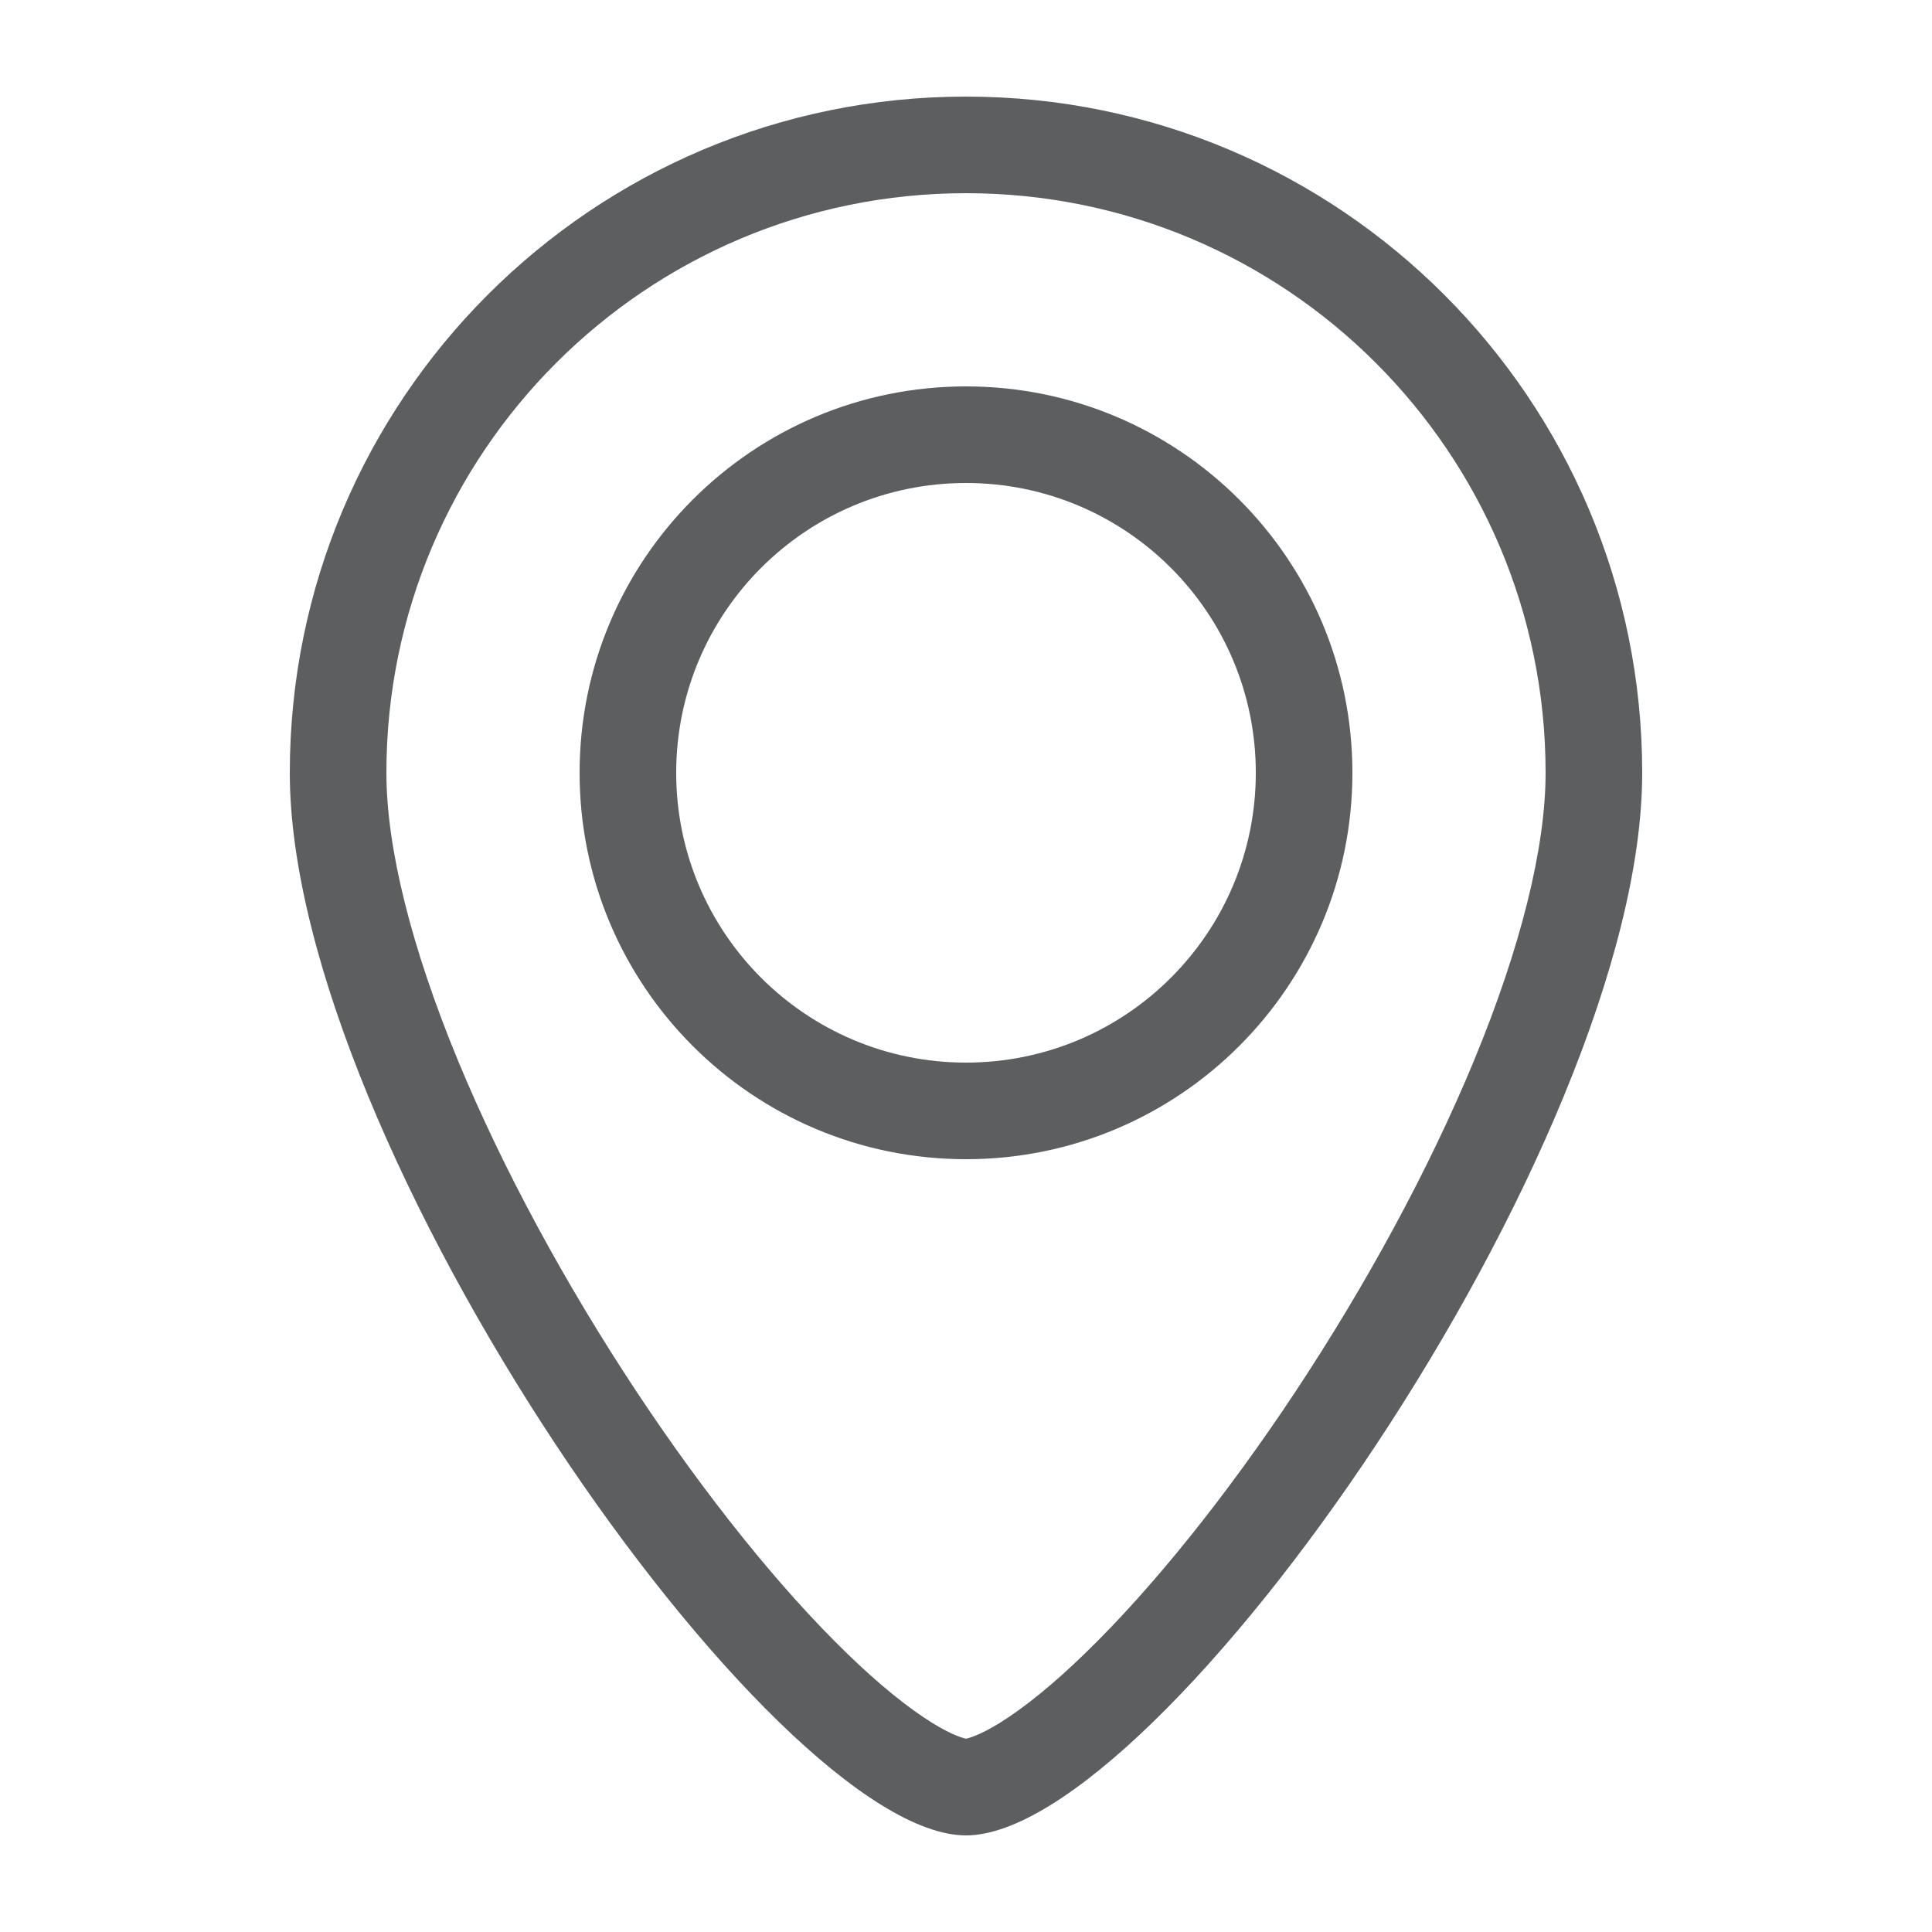
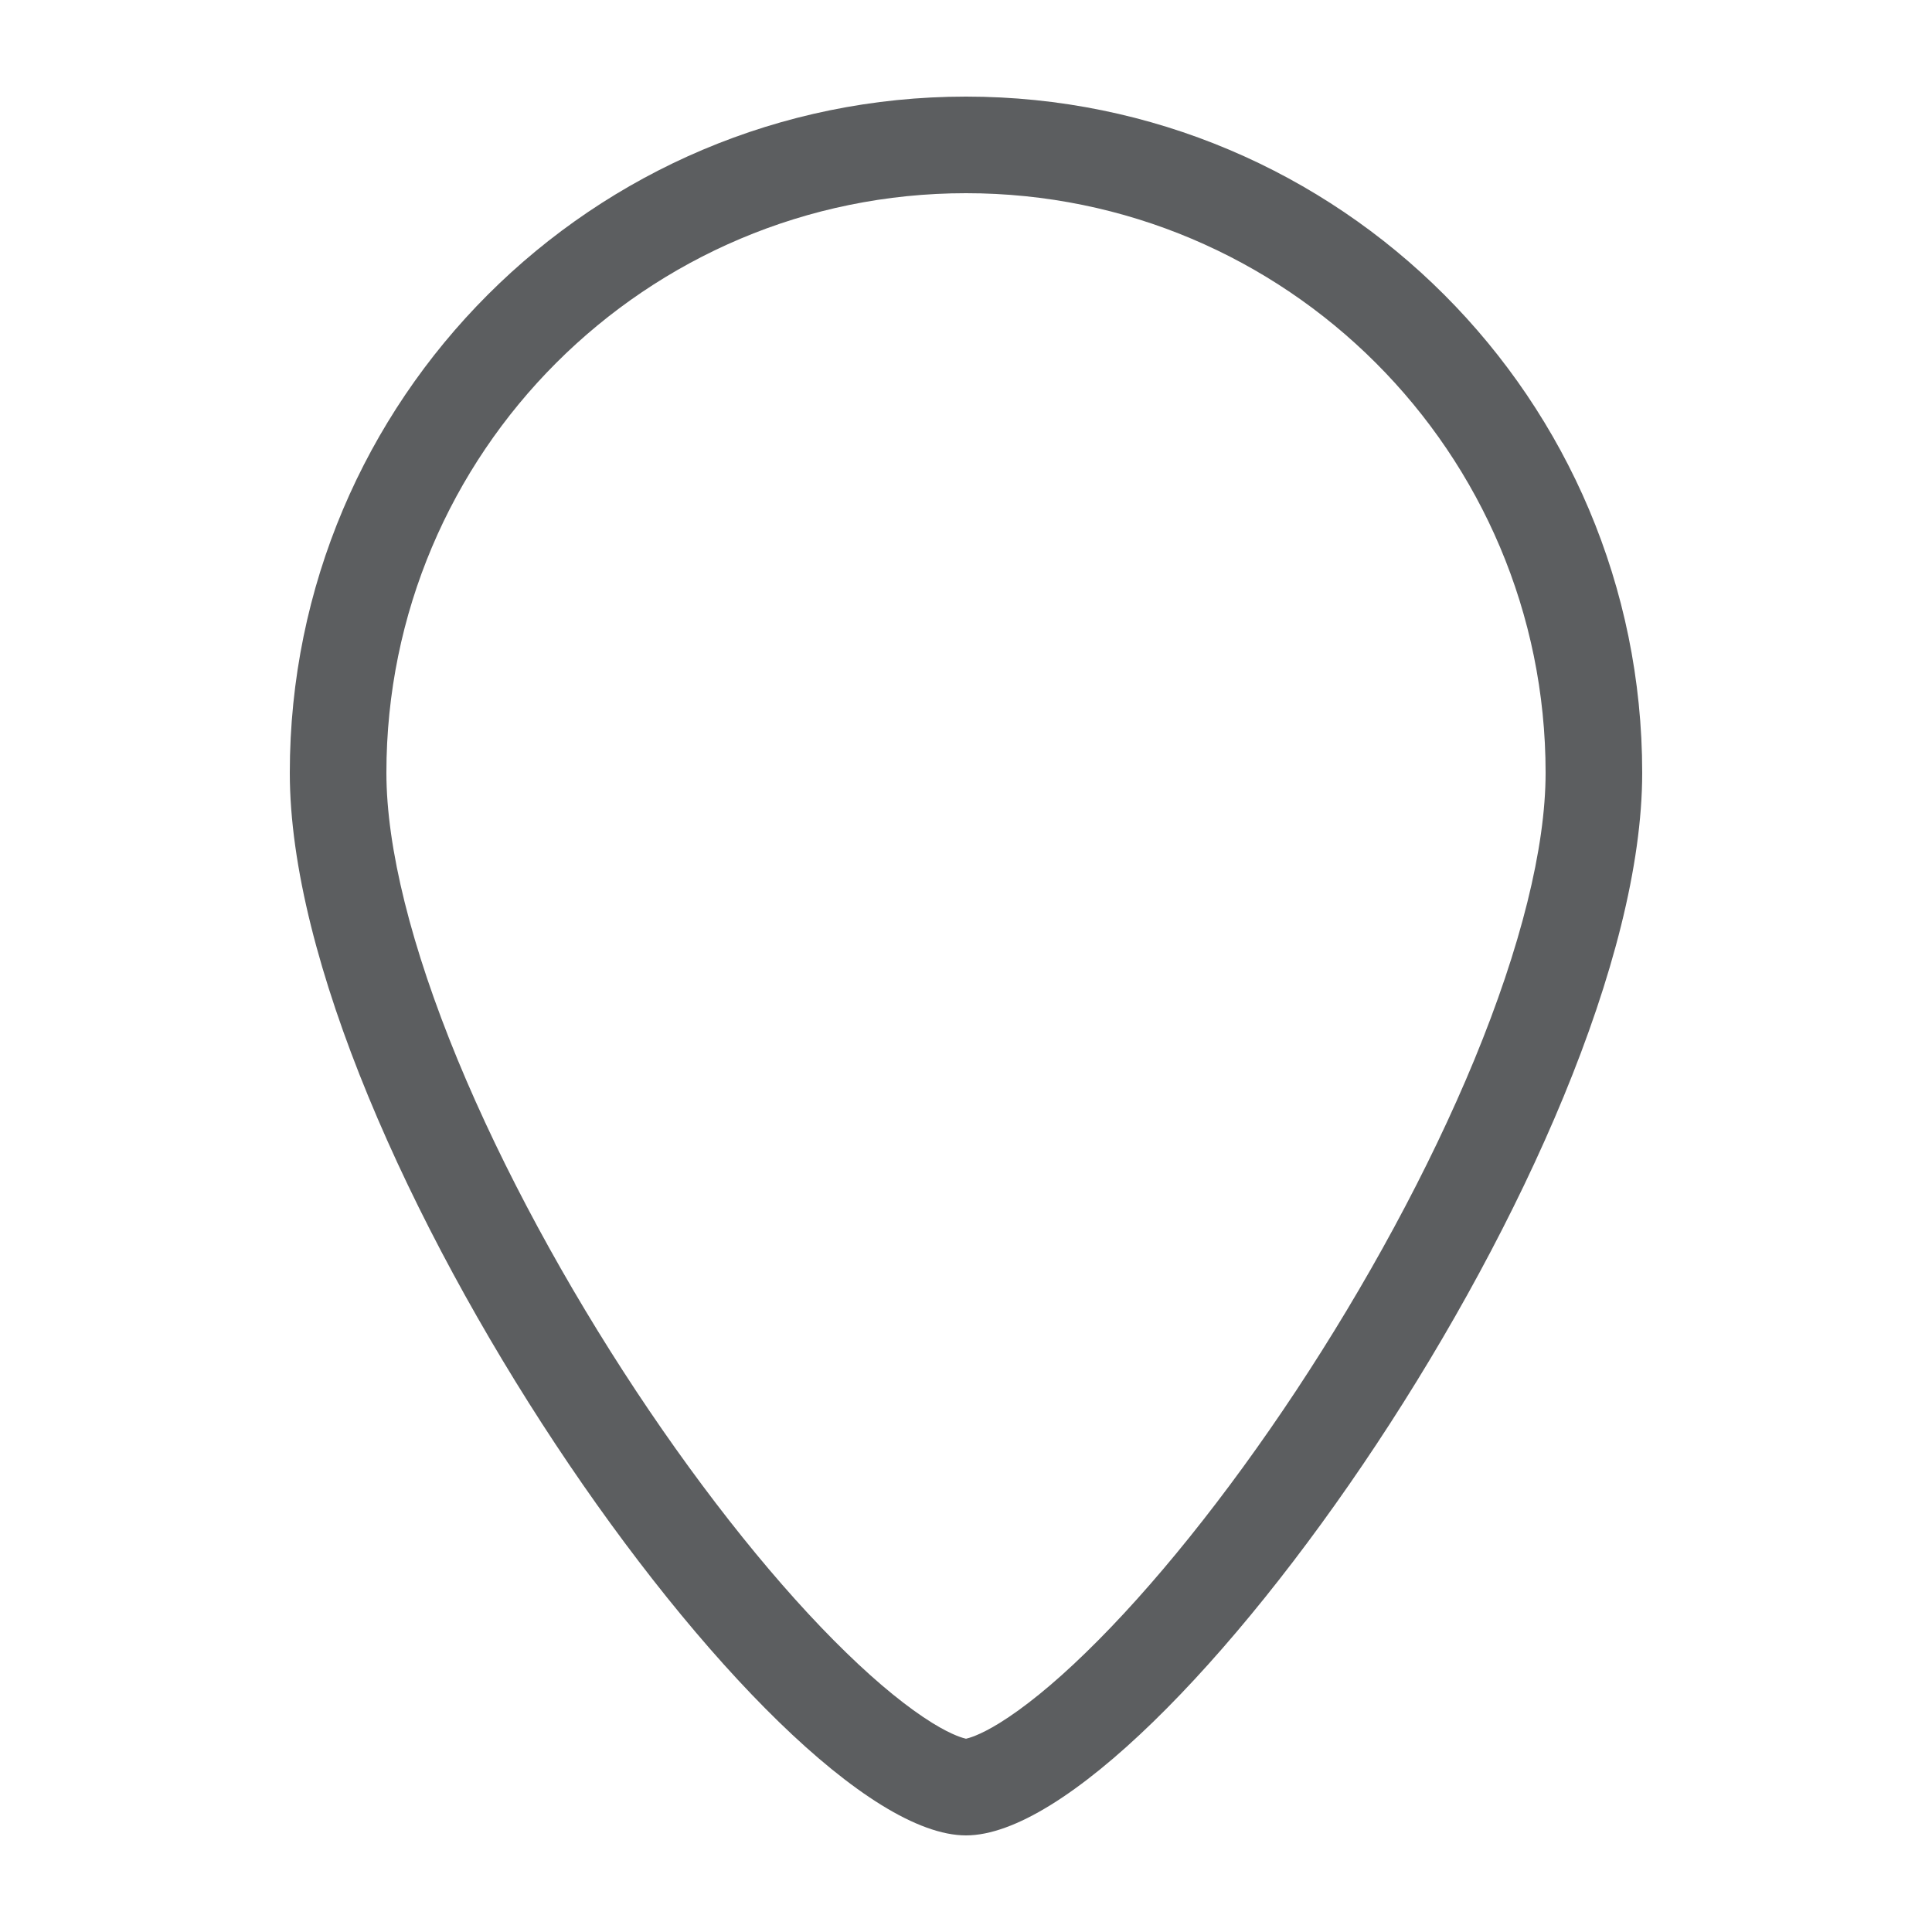
<svg xmlns="http://www.w3.org/2000/svg" width="20" height="20" viewBox="0 0 20 20" fill="none">
  <path fill-rule="evenodd" clip-rule="evenodd" d="M15.263 10.969C15.741 9.809 16 8.778 16 8C16 4.686 13.314 2 10 2C6.686 2 4 4.686 4 8C4 8.778 4.259 9.809 4.737 10.969C5.209 12.112 5.864 13.309 6.584 14.398C7.306 15.489 8.074 16.442 8.76 17.108C9.103 17.442 9.405 17.683 9.65 17.835C9.868 17.97 9.979 17.994 9.999 17.999H10.001C10.021 17.994 10.132 17.97 10.35 17.835C10.595 17.683 10.897 17.442 11.24 17.108C11.926 16.442 12.694 15.489 13.416 14.398C14.136 13.309 14.791 12.112 15.263 10.969ZM10 19C12 19 17 11.866 17 8C17 4.134 13.866 1 10 1C6.134 1 3 4.134 3 8C3 11.866 8 19 10 19Z" fill="#5C5E60" />
-   <path fill-rule="evenodd" clip-rule="evenodd" d="M10 11C11.657 11 13 9.657 13 8C13 6.343 11.657 5 10 5C8.343 5 7 6.343 7 8C7 9.657 8.343 11 10 11ZM10 12C12.209 12 14 10.209 14 8C14 5.791 12.209 4 10 4C7.791 4 6 5.791 6 8C6 10.209 7.791 12 10 12Z" fill="#5C5E60" />
</svg>